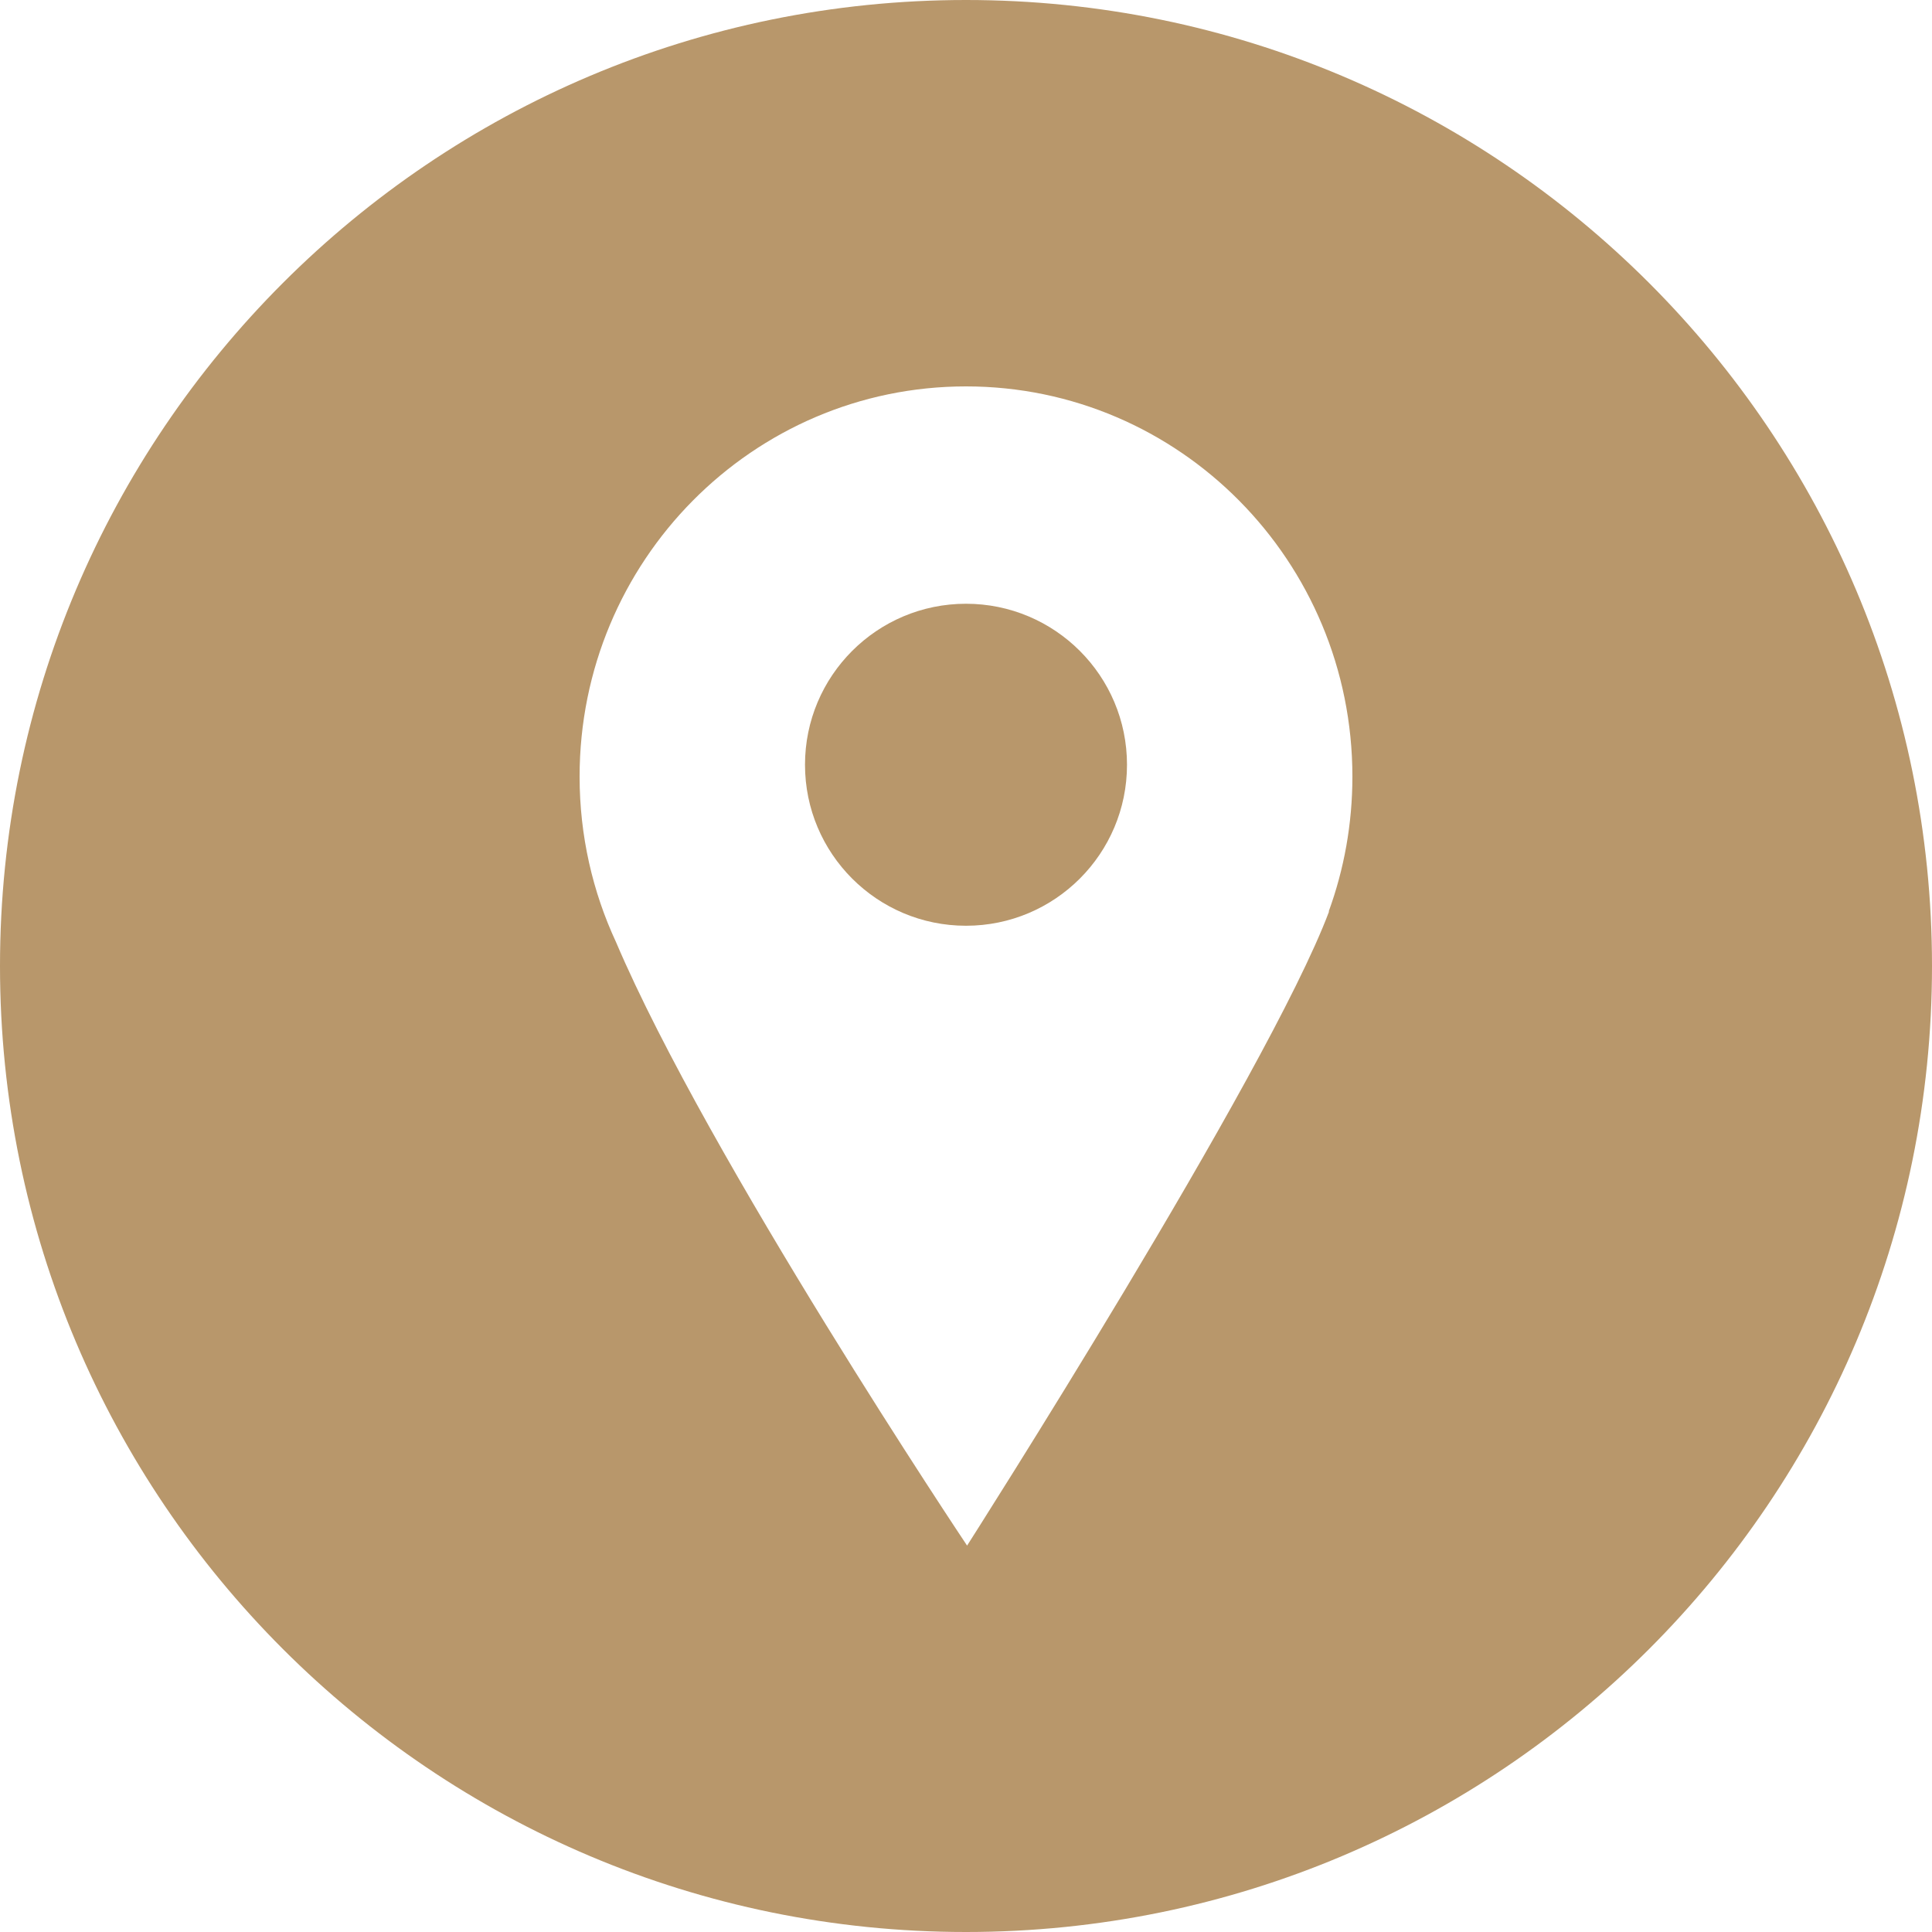
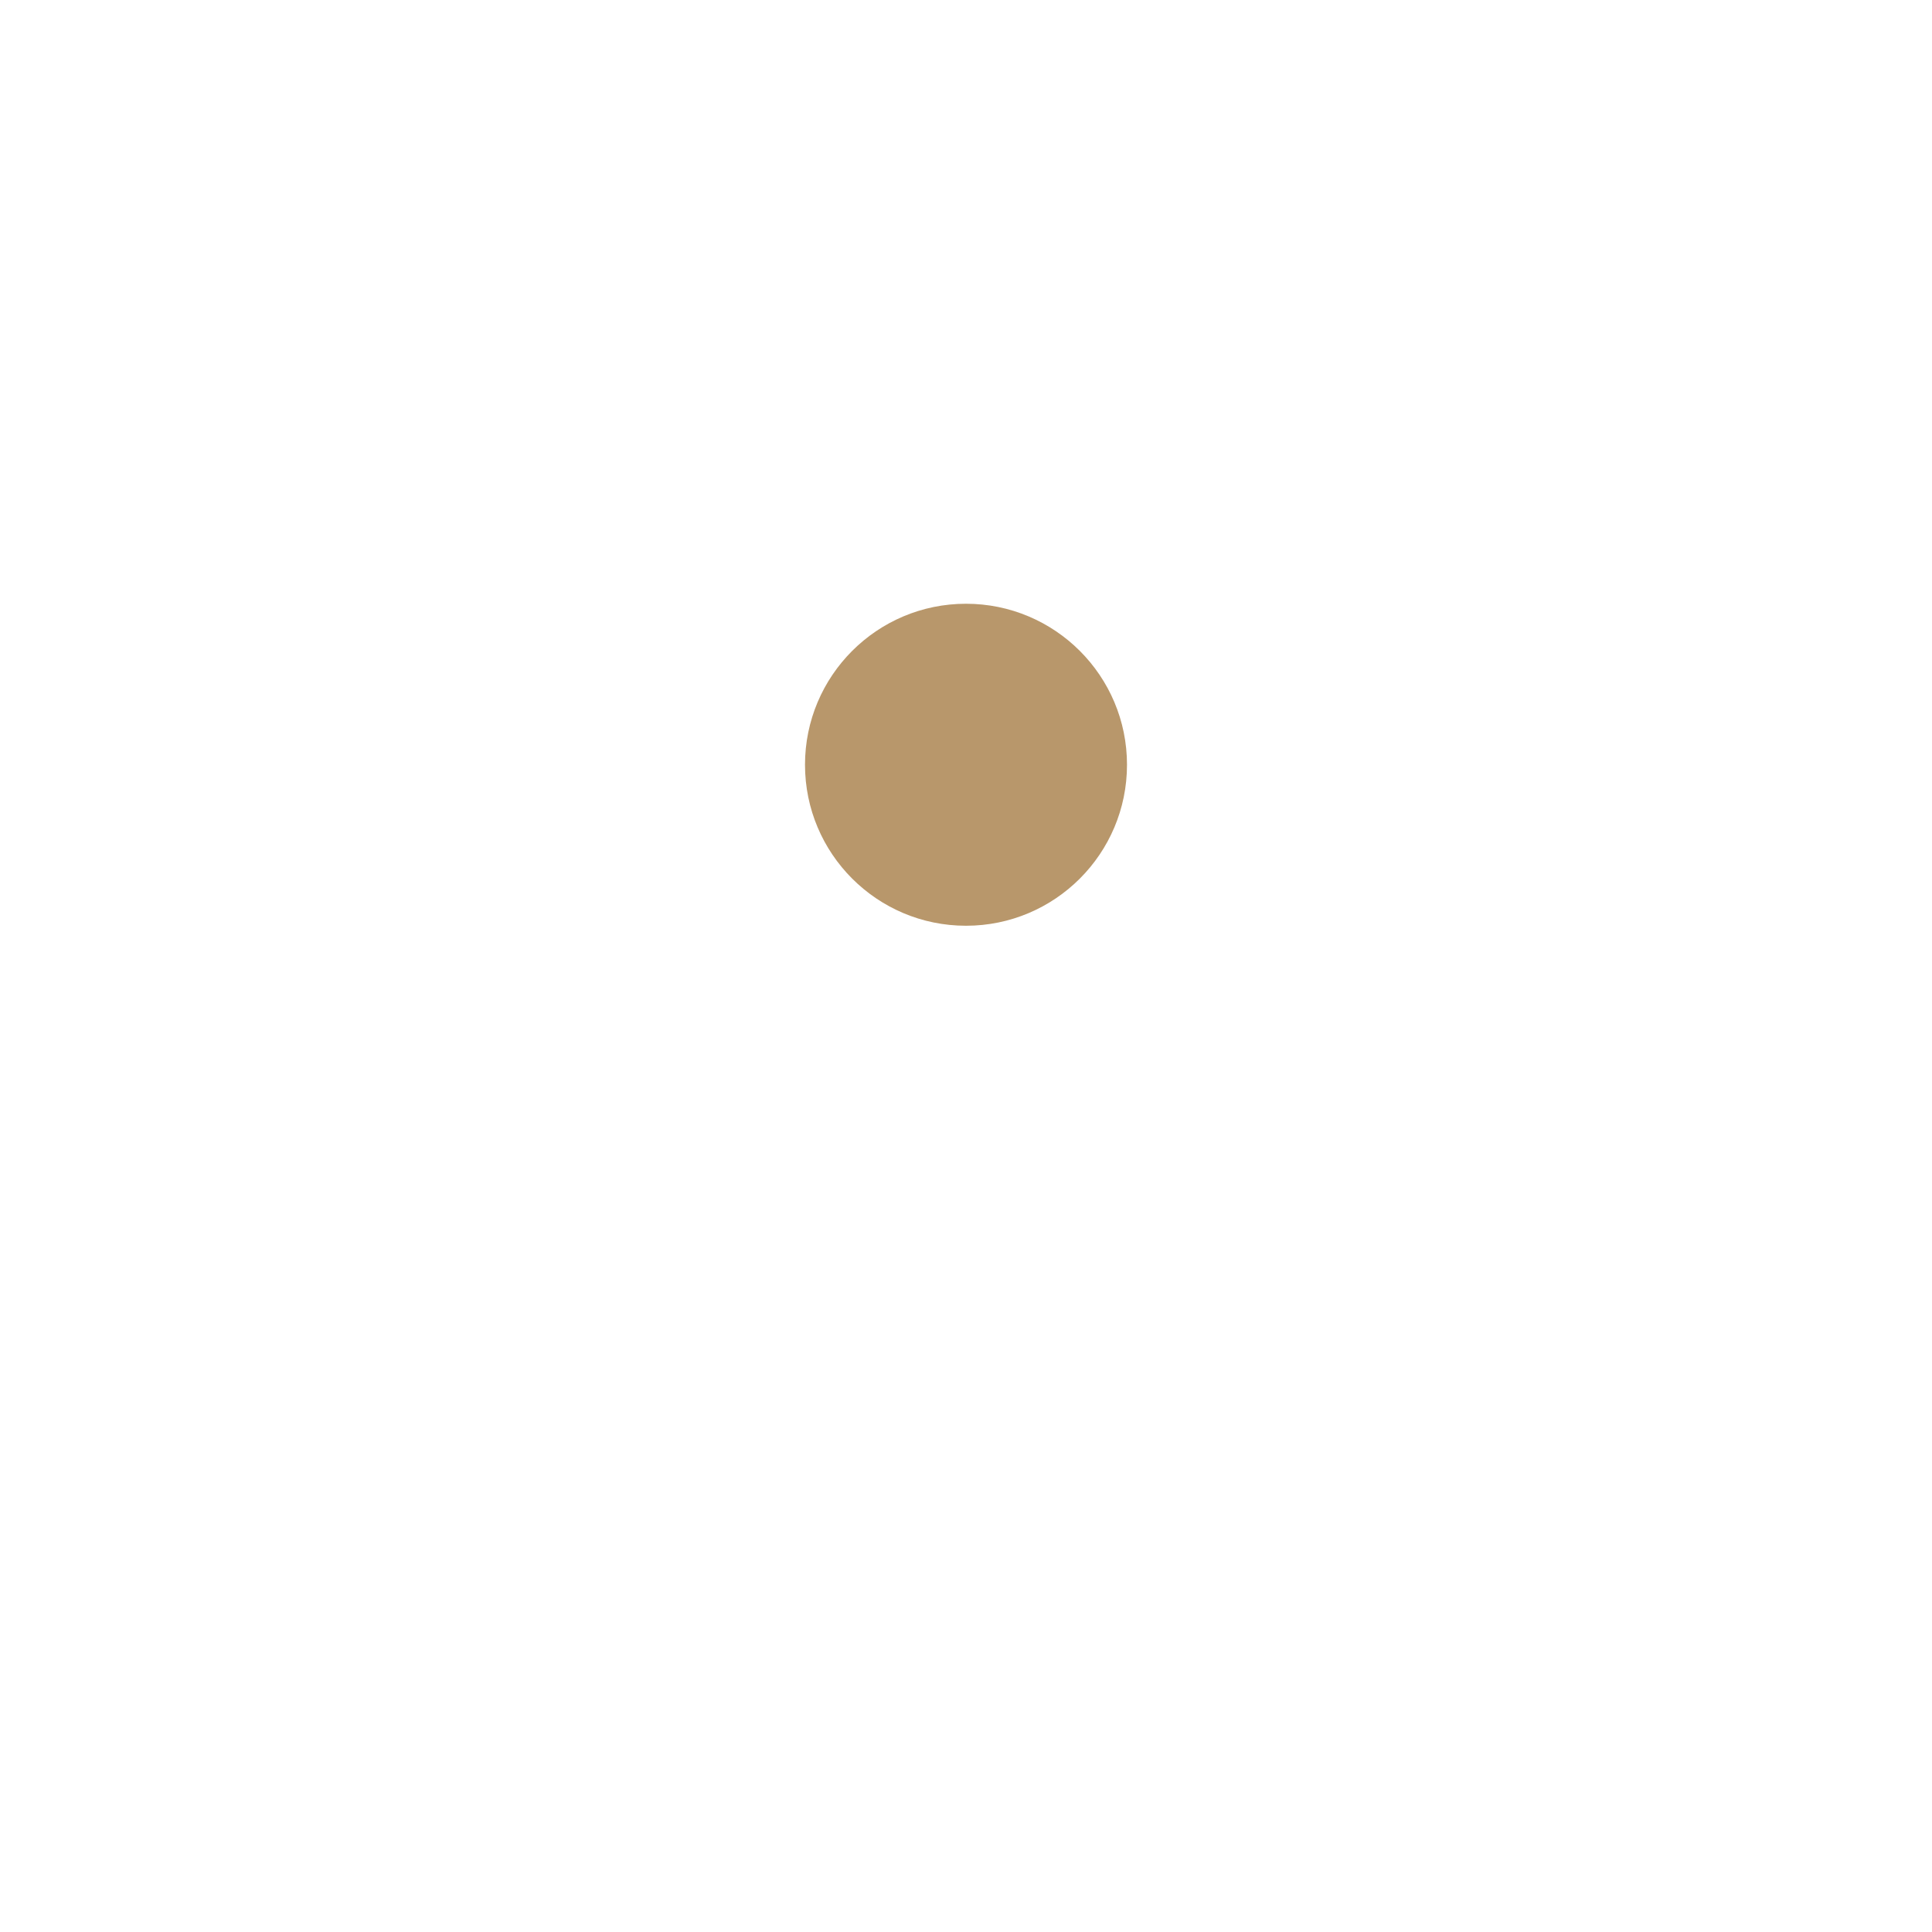
<svg xmlns="http://www.w3.org/2000/svg" width="48" height="48" viewBox="0 0 48 48" fill="none">
-   <path d="M24 0C37.255 0 48 10.745 48 24C48 37.255 37.255 48 24 48C10.745 48 0 37.255 0 24C0 10.745 10.745 0 24 0ZM24 9.6C18.698 9.6 14.4 13.941 14.4 19.295C14.4 20.765 14.725 22.159 15.305 23.407C17.585 28.764 24.027 38.4 24.027 38.4C24.027 38.4 31.492 26.711 33.02 22.646H33.011C33.392 21.602 33.6 20.473 33.6 19.295C33.6 13.941 29.302 9.6 24 9.6Z" fill="#B8976B" />
  <path d="M24 23C26.209 23 28 21.209 28 19C28 16.791 26.209 15 24 15C21.791 15 20 16.791 20 19C20 21.209 21.791 23 24 23V23Z" fill="#B8976B" />
</svg>